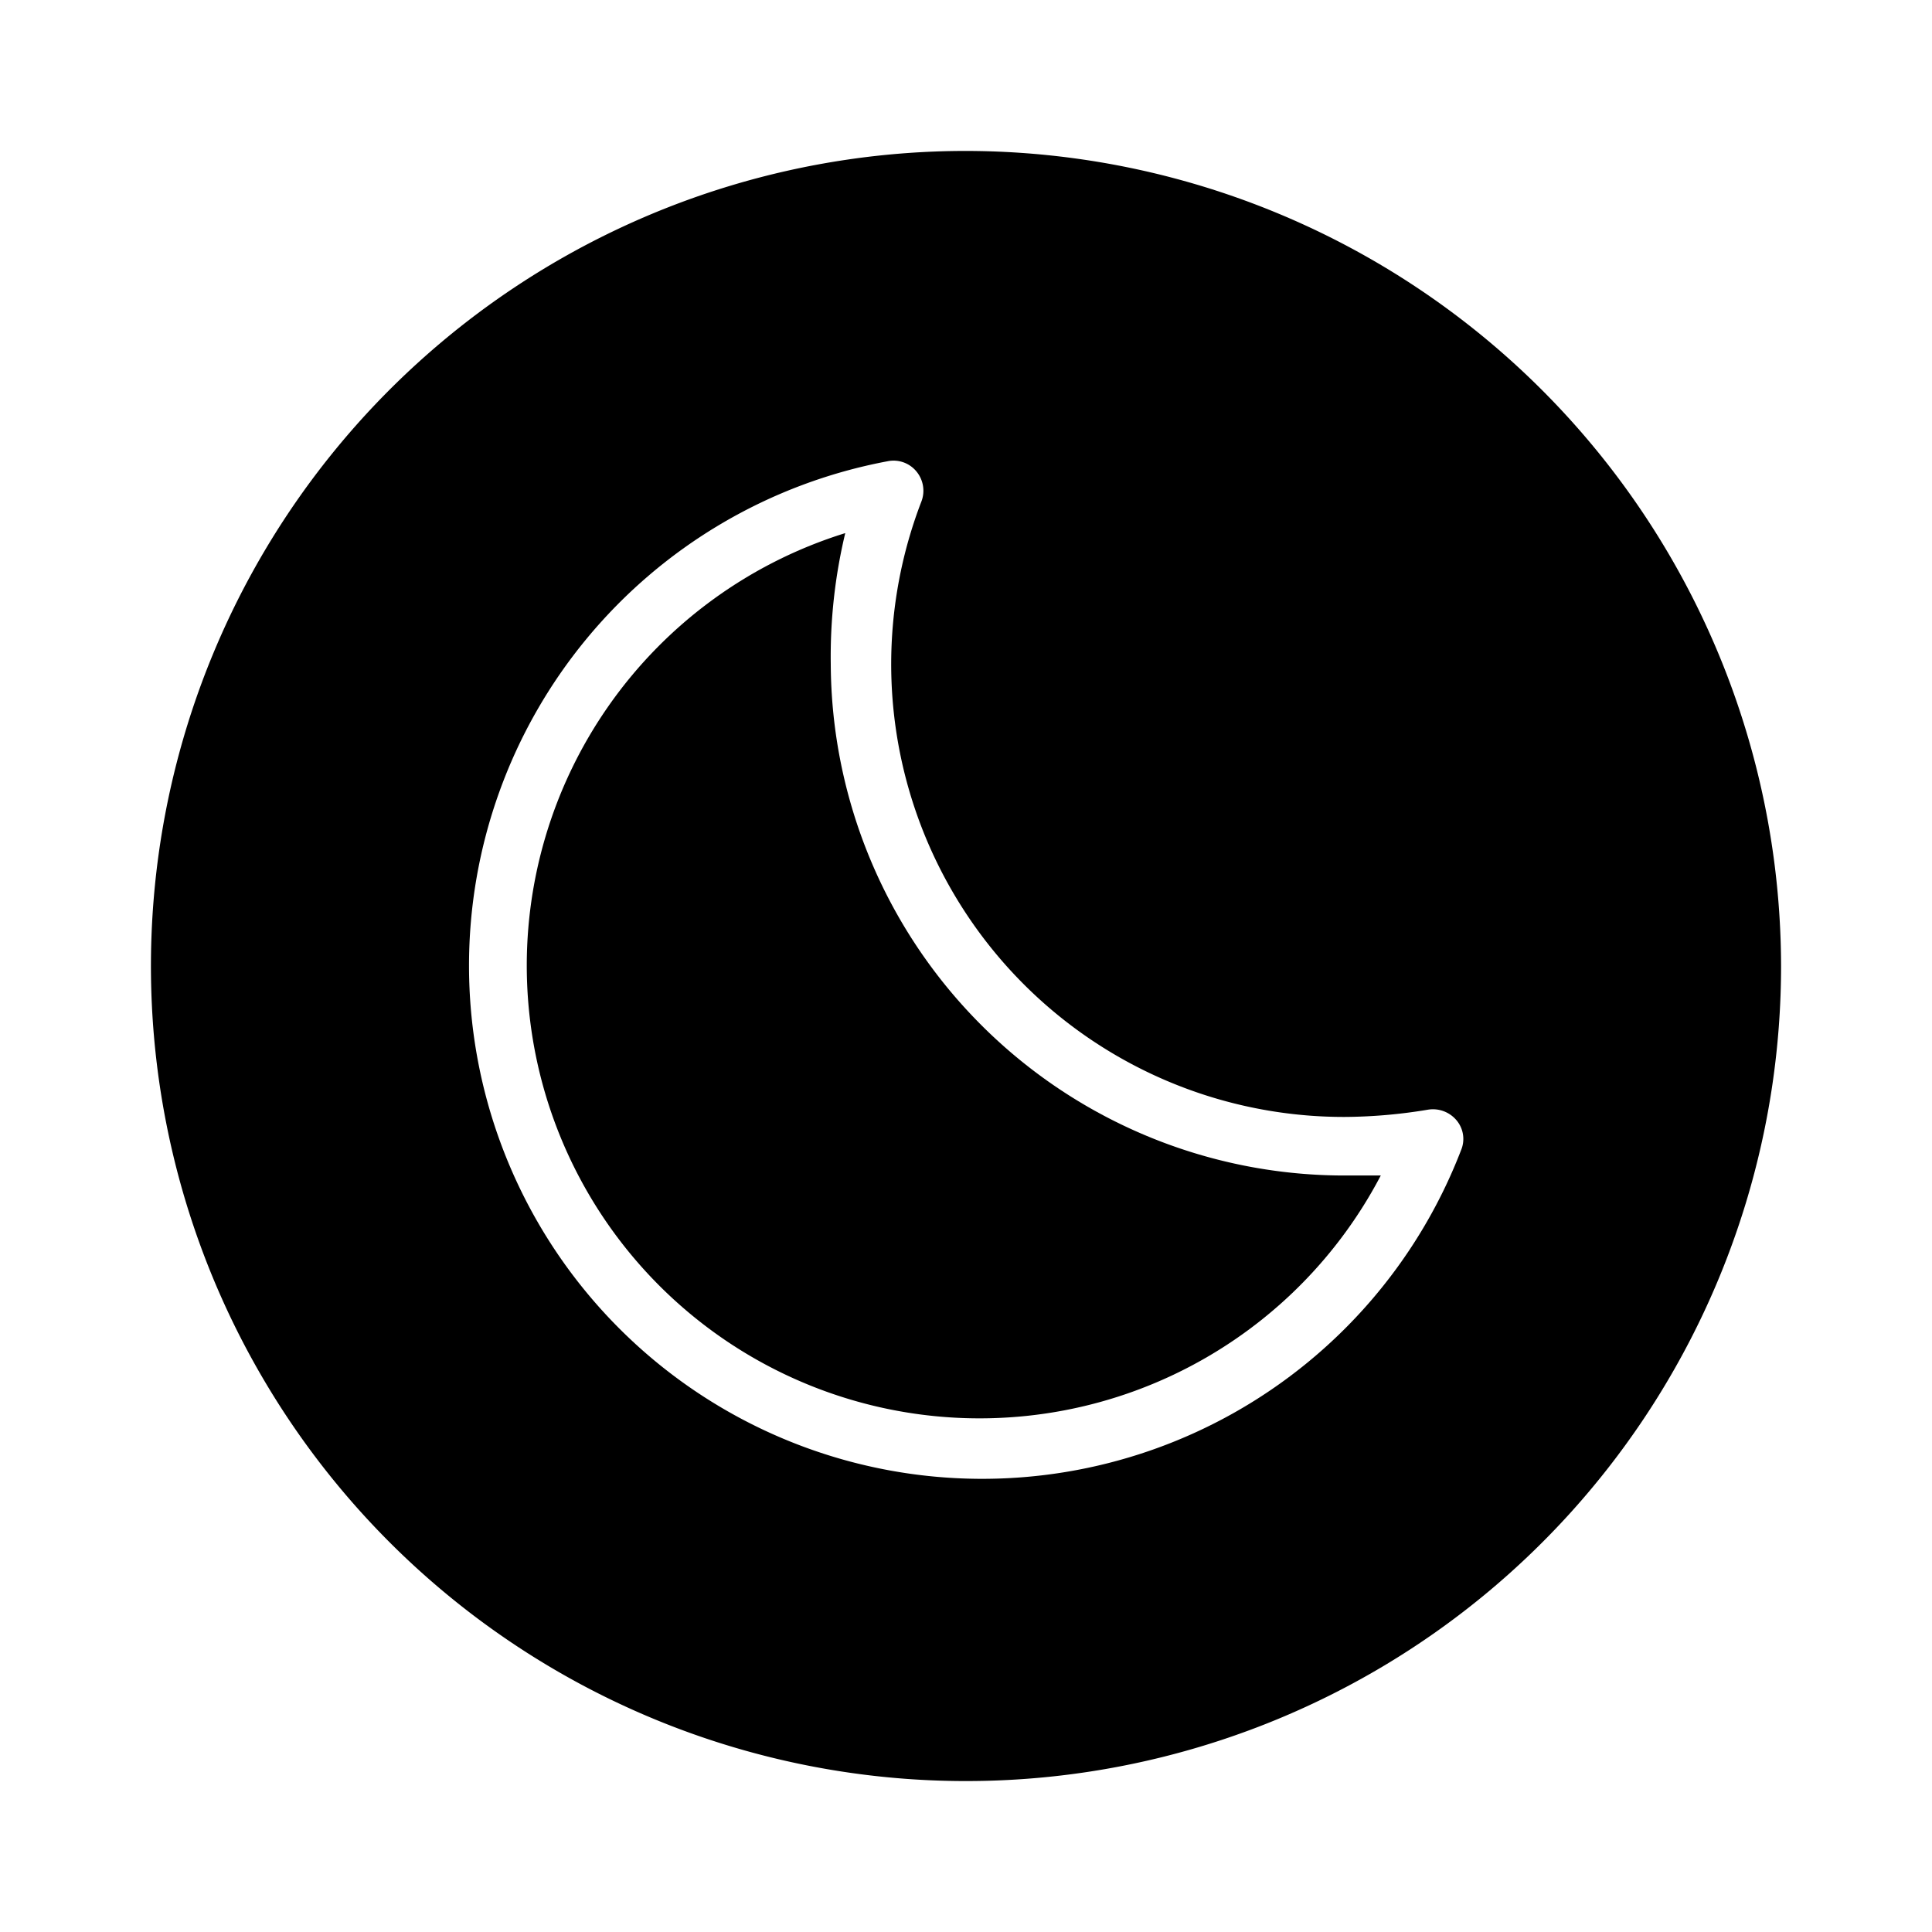
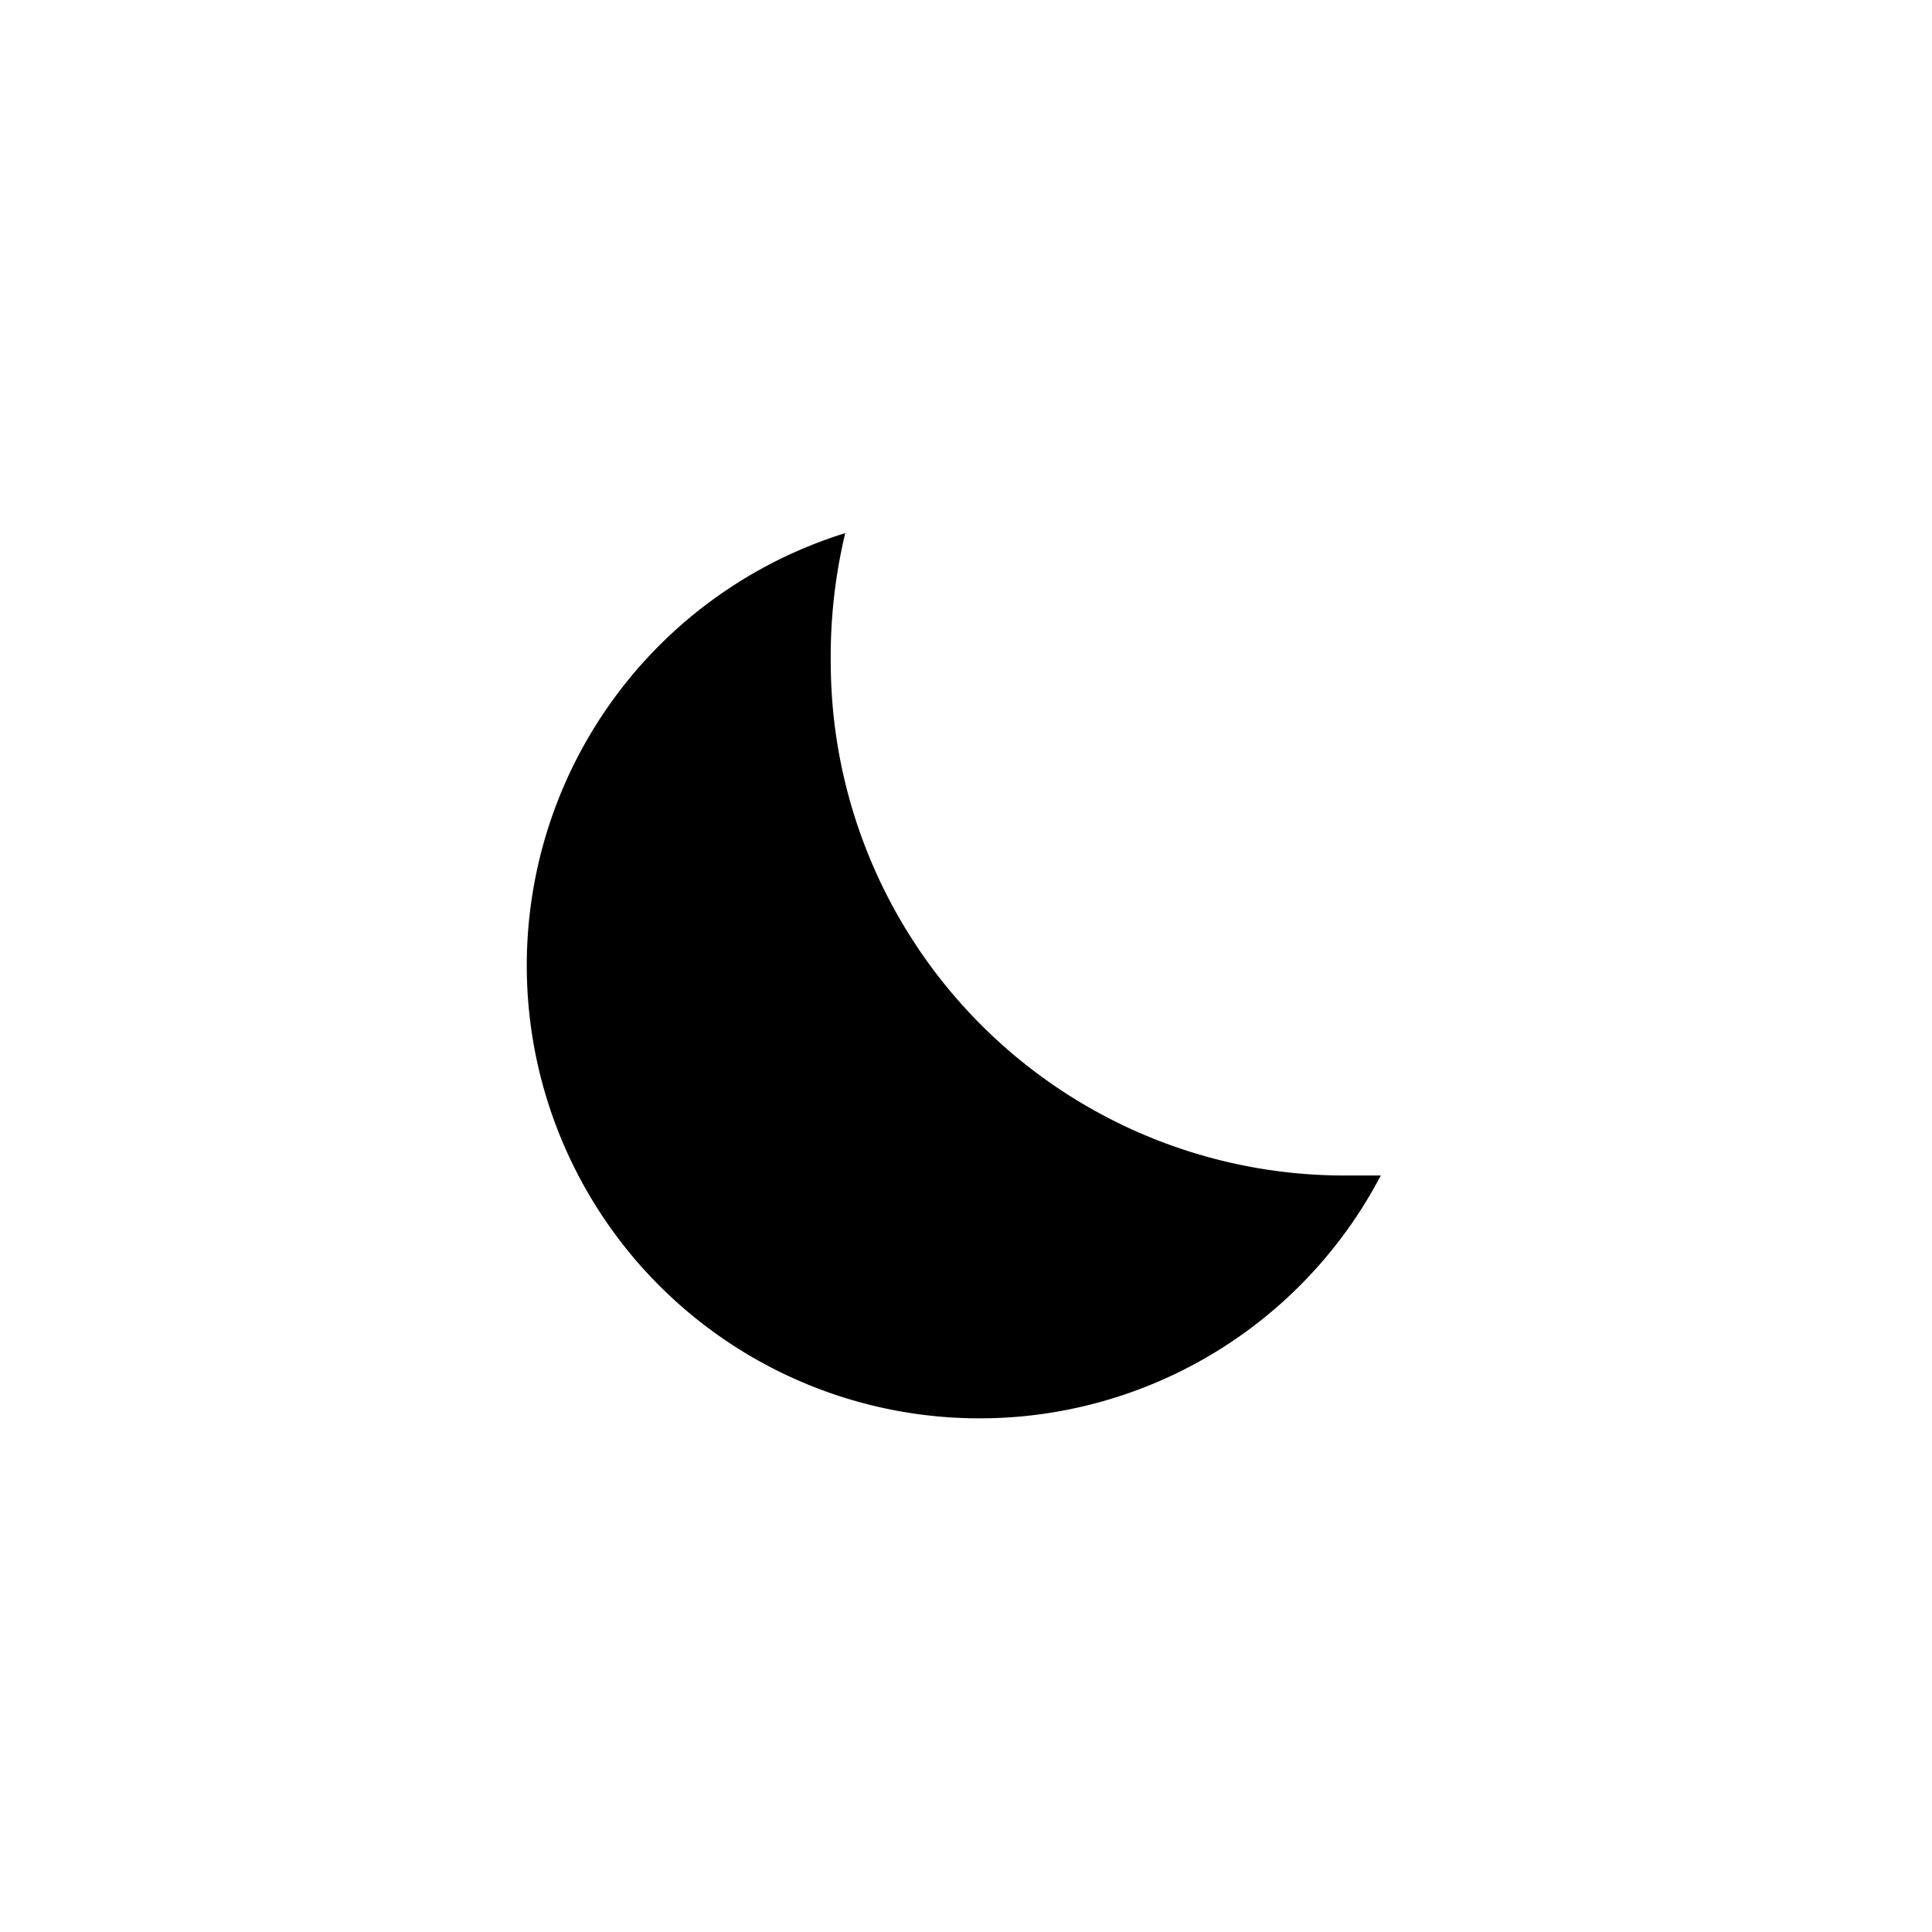
<svg xmlns="http://www.w3.org/2000/svg" height="512" viewBox="0 0 32 32" width="512">
  <g id="Layer_2" fill="rgb(0,0,0)" data-name="Layer 2">
    <path d="m13.76 11a8.78 8.78 0 0 1 .24-2.17 7.5 7.5 0 1 0 8.87 10.64c-.22 0-.43 0-.65 0a8.51 8.51 0 0 1 -8.46-8.47z" />
-     <path d="m16 2.5a13.5 13.5 0 1 0 13.5 13.5 13.52 13.52 0 0 0 -13.5-13.5zm8.2 16.55a8.5 8.5 0 1 1 -9.5-11.41.49.49 0 0 1 .48.17.5.5 0 0 1 .08.5 7.5 7.5 0 0 0 7 10.19 8.61 8.61 0 0 0 1.39-.12.51.51 0 0 1 .47.17.48.48 0 0 1 .08.5z" />
  </g>
</svg>